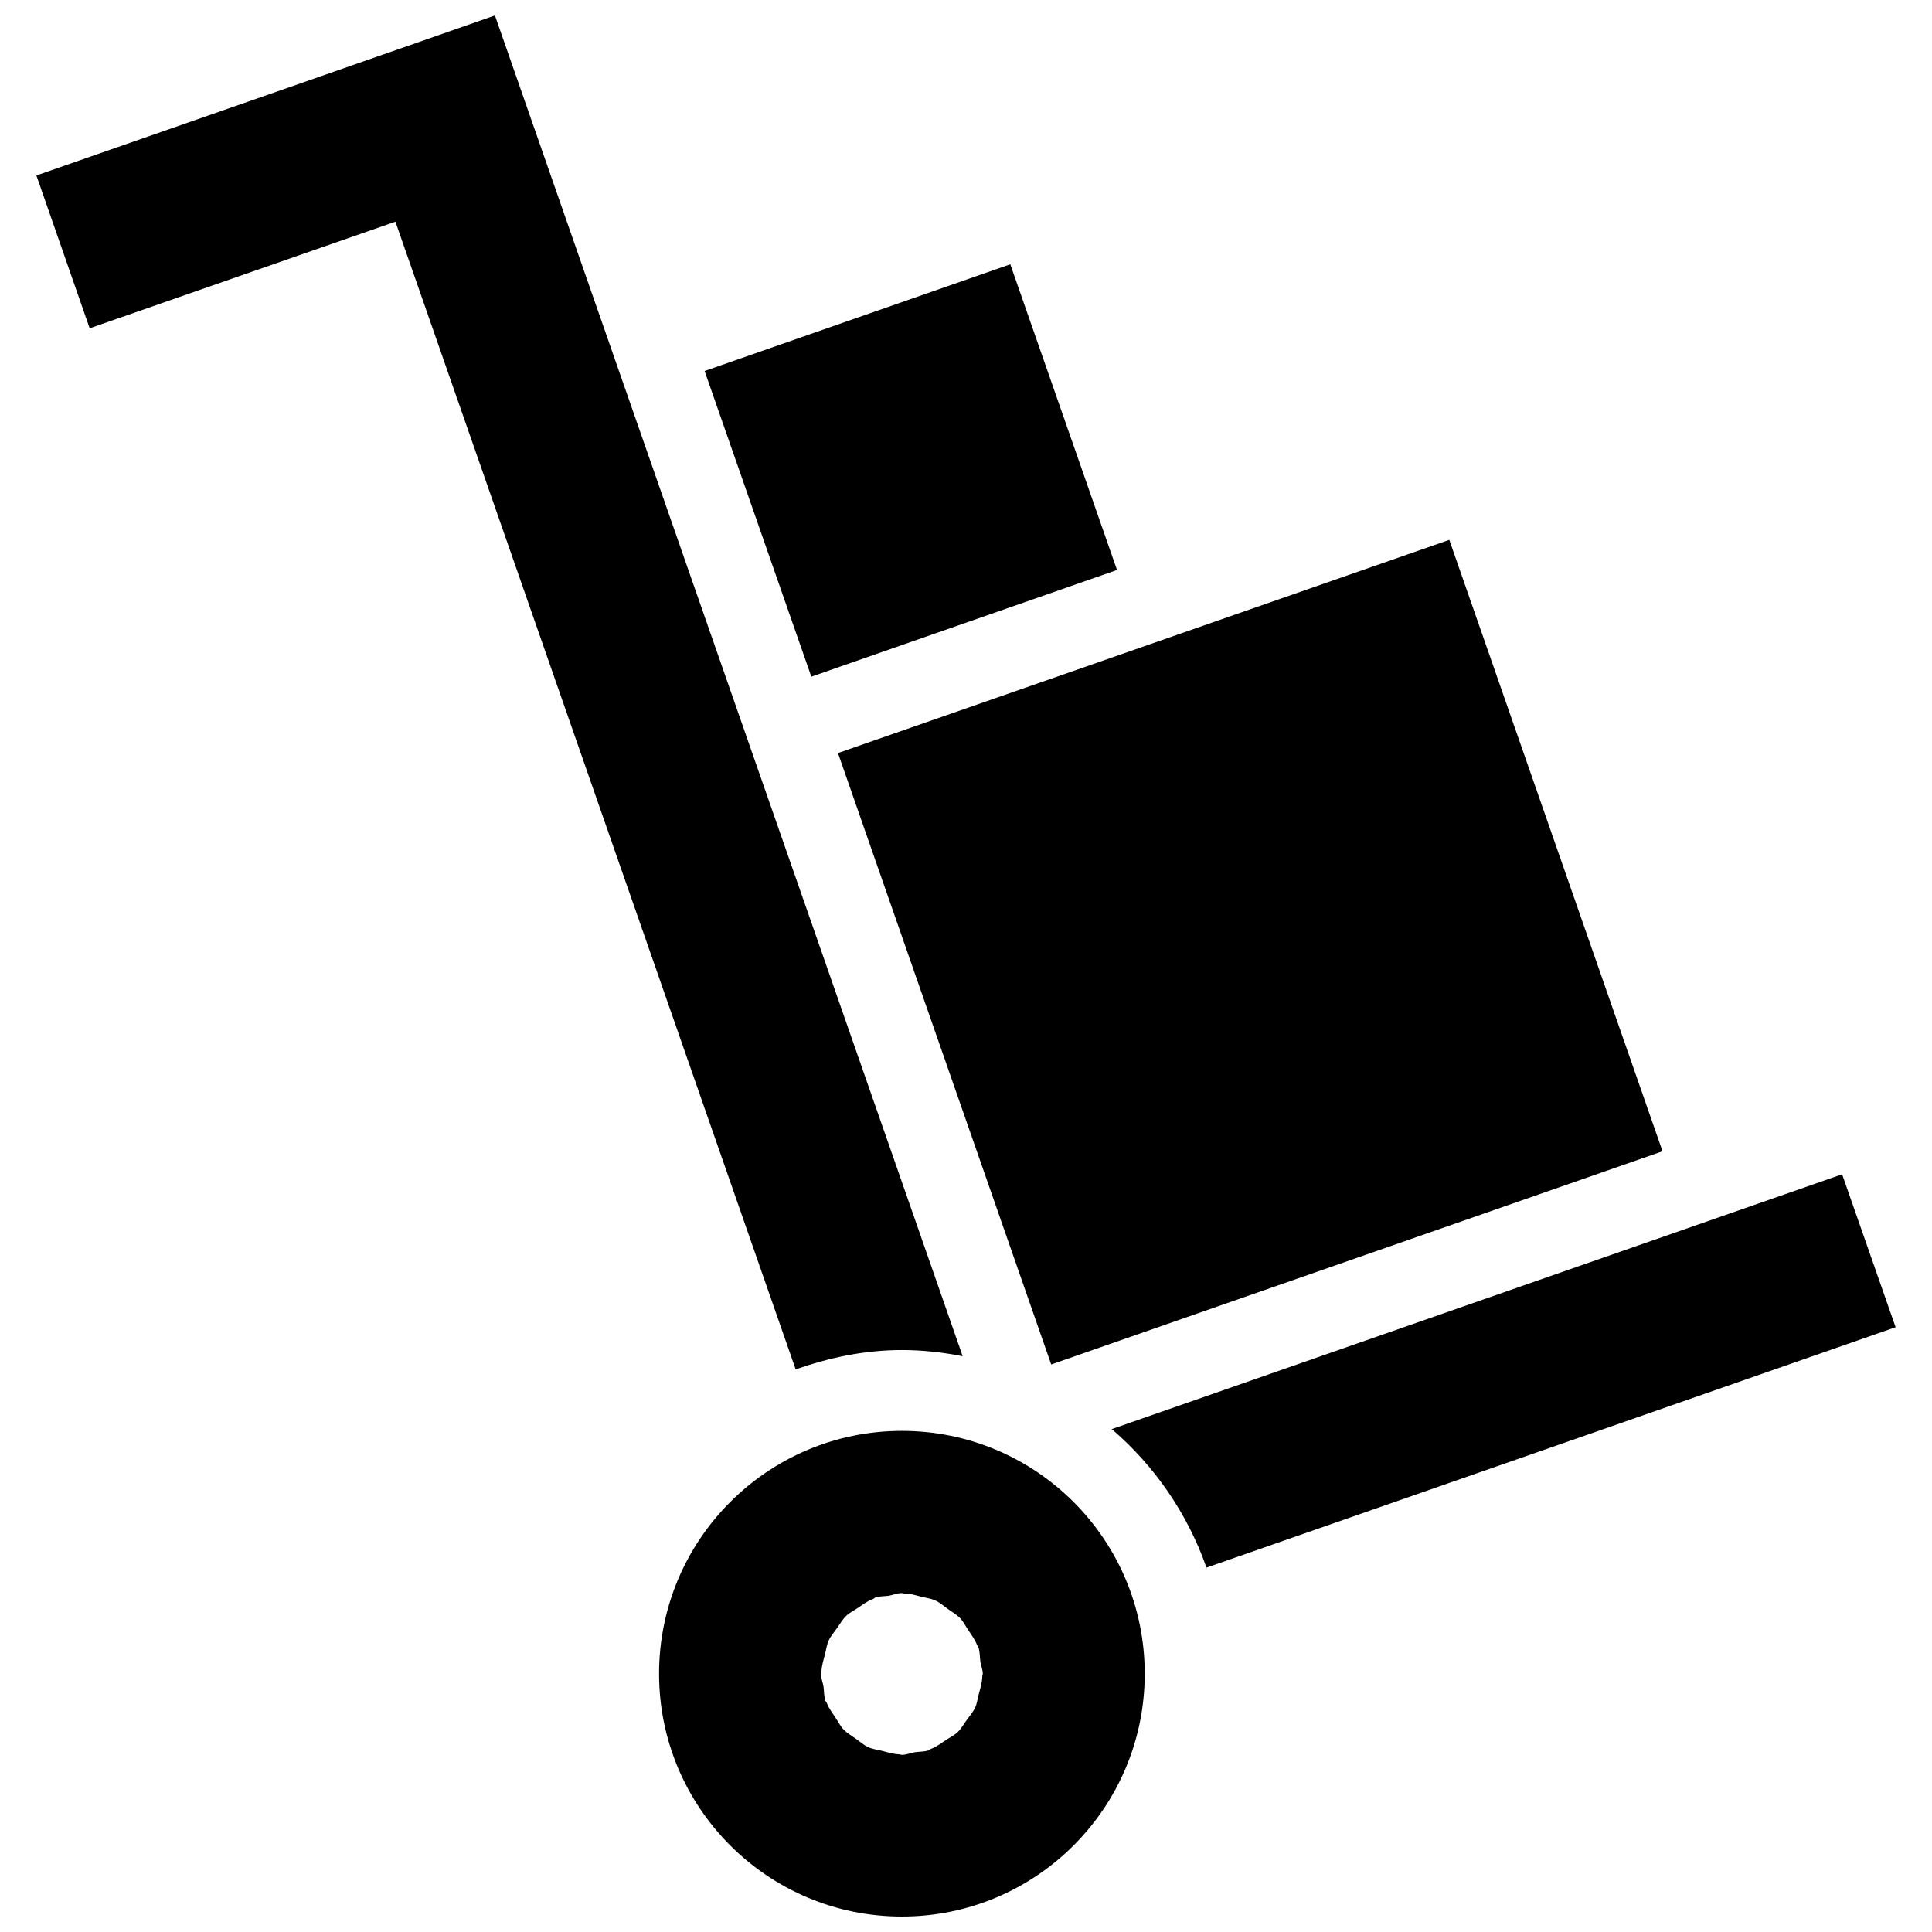
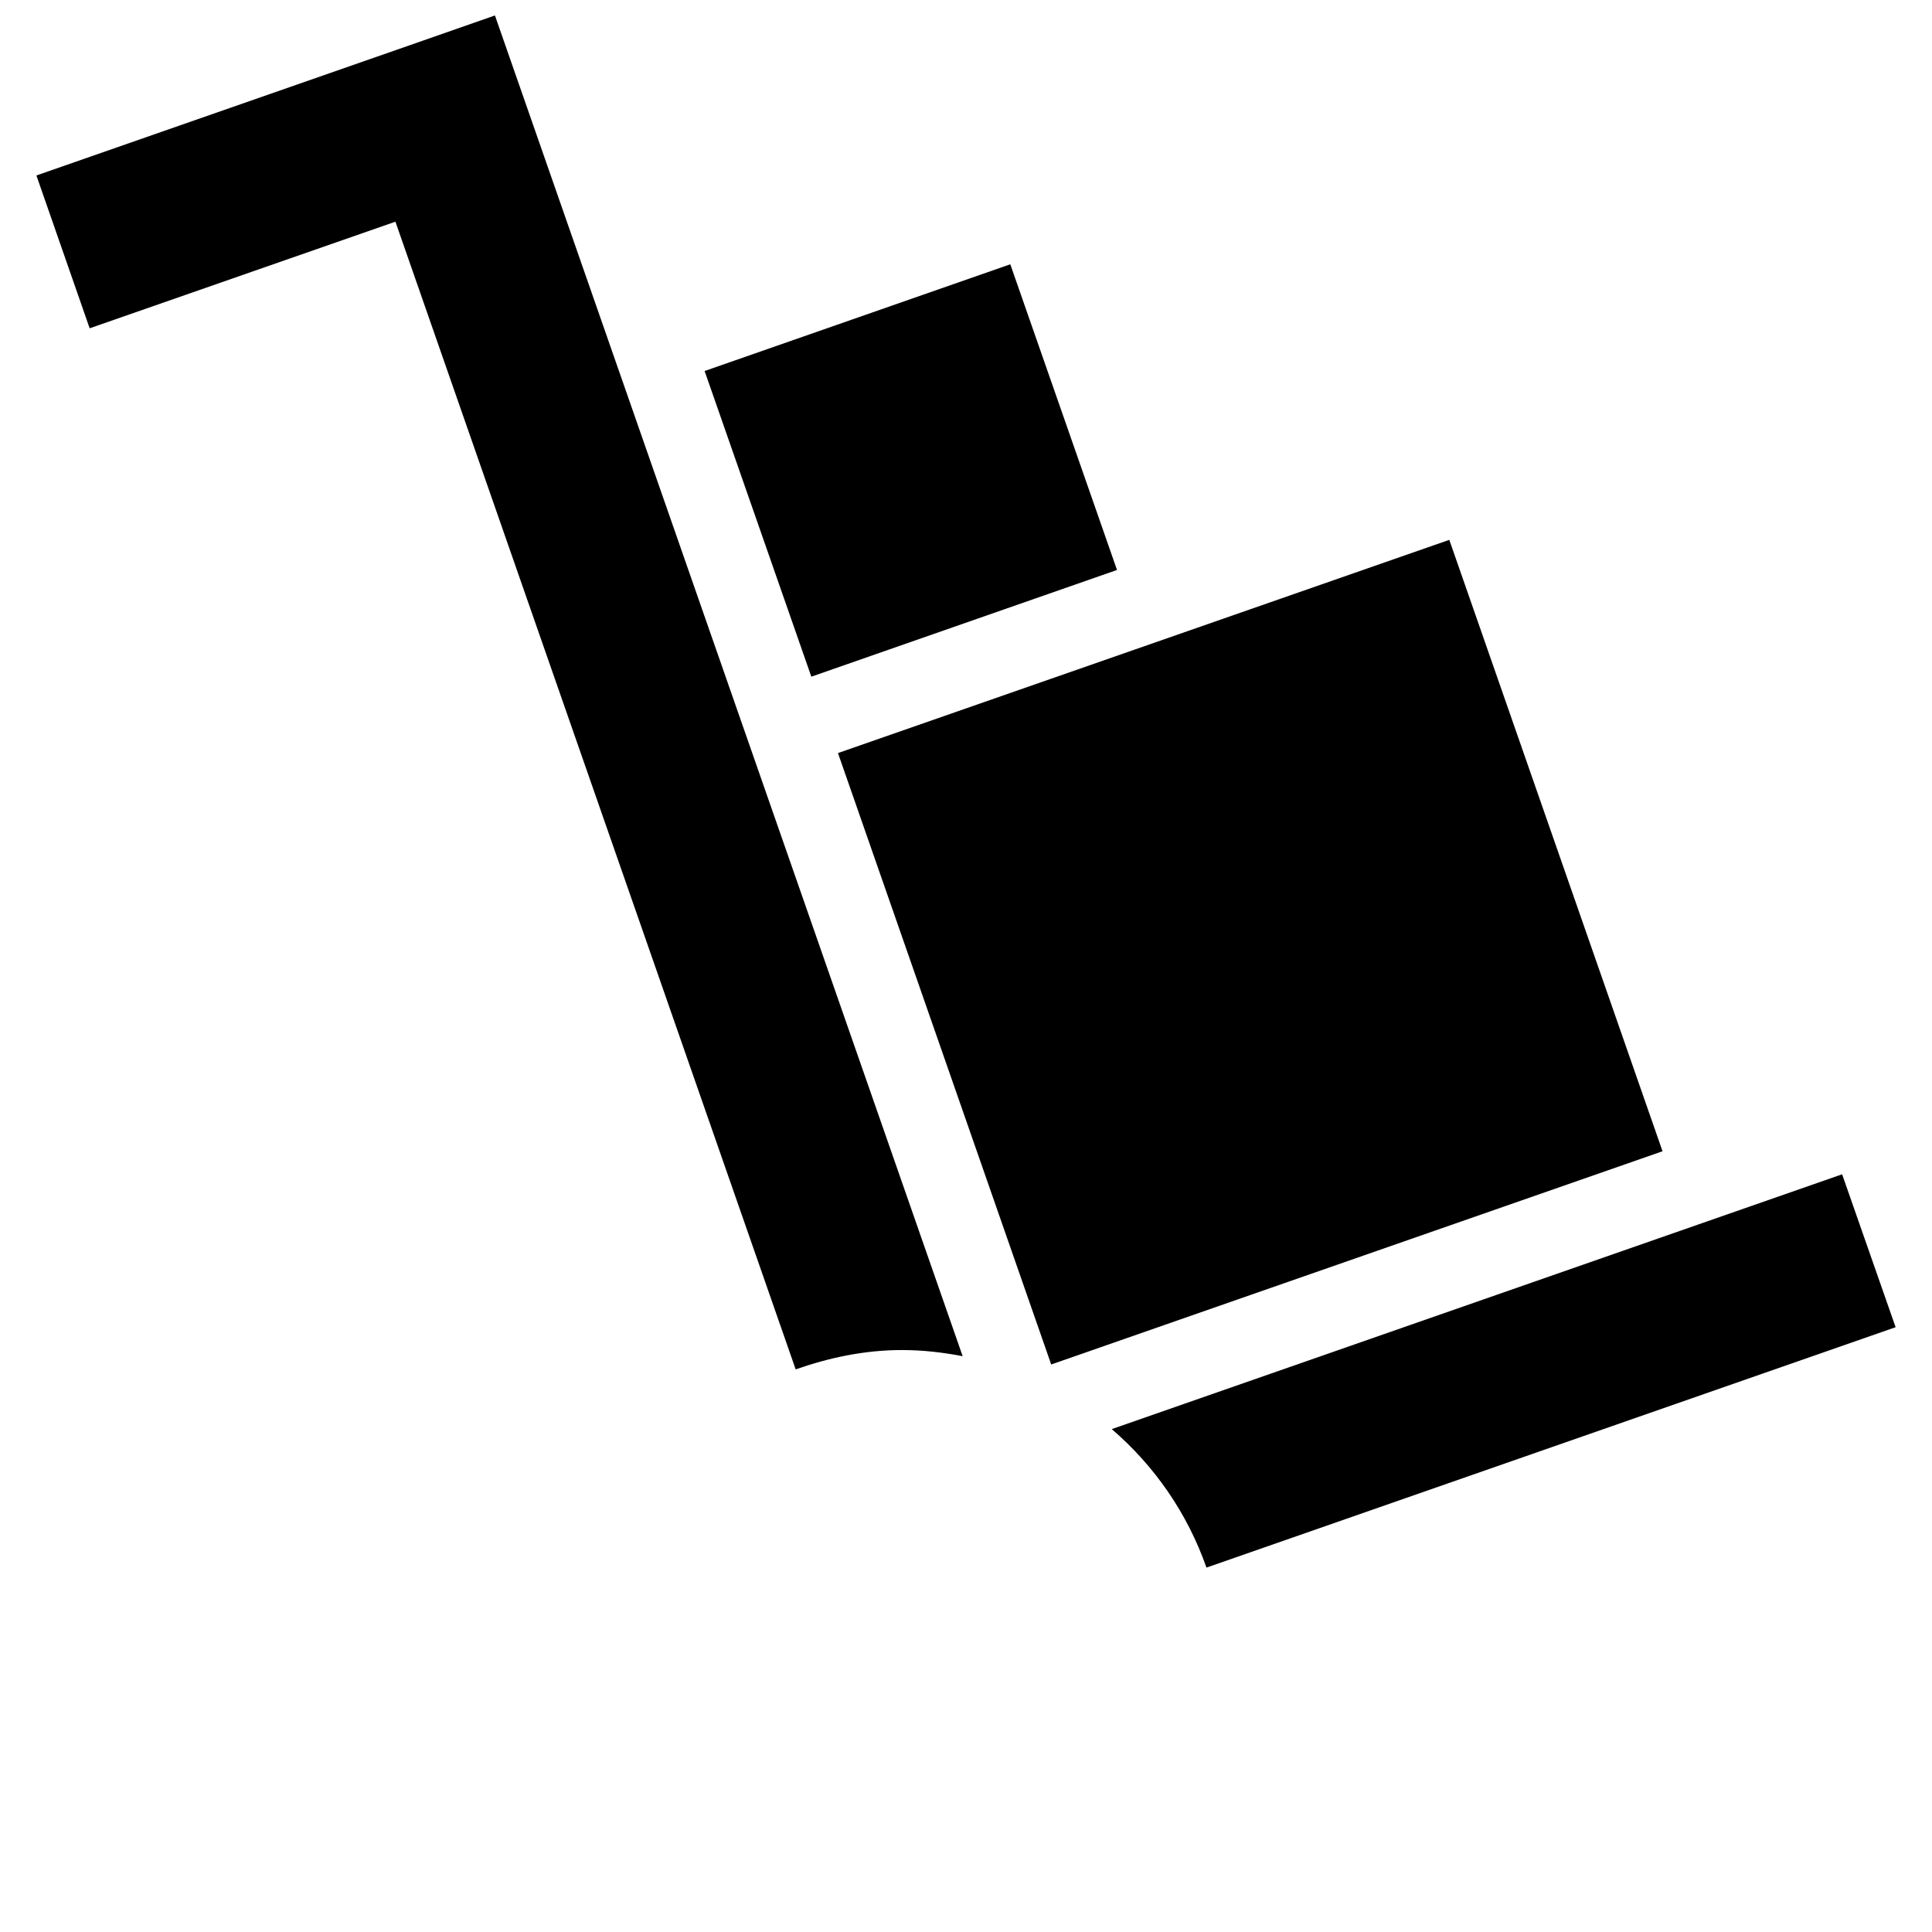
<svg xmlns="http://www.w3.org/2000/svg" width="800px" height="800px" version="1.1" viewBox="144 144 512 512">
  <defs>
    <clipPath id="b">
      <path d="m153 148.09h247v358.91h-247z" />
    </clipPath>
    <clipPath id="a">
-       <path d="m318 523h130v128.9h-130z" />
+       <path d="m318 523v128.9h-130z" />
    </clipPath>
  </defs>
  <path d="m632.18 455.2-193.55 67.527c11.348 9.762 20.035 22.289 25.098 36.703l182.63-63.707z" />
  <g clip-path="url(#b)">
    <path d="m248.79 202.75 106.07 304.15c8.879-3.109 18.254-5.125 28.164-5.125 5.512 0 10.855 0.621 16.09 1.629l-123.95-355.31-20.246 7.078-101.27 35.328 14.113 40.5z" />
  </g>
  <g clip-path="url(#a)">
-     <path d="m318.66 587.55c0 35.543 28.828 64.352 64.352 64.352 35.543 0 64.352-28.809 64.352-64.352s-28.809-64.352-64.352-64.352c-35.52 0-64.352 28.809-64.352 64.352zm69.586-20.379c1.223 0.301 2.469 0.43 3.606 0.965 1.223 0.535 2.188 1.438 3.305 2.231 1.137 0.816 2.34 1.48 3.305 2.488 0.879 0.922 1.414 2.082 2.144 3.133 0.836 1.266 1.738 2.469 2.297 3.902 0.086 0.234 0.301 0.406 0.387 0.645 0.43 1.285 0.344 2.551 0.516 3.84 0.172 1.094 0.645 2.082 0.645 3.219 0 0.215-0.129 0.406-0.129 0.621-0.043 1.695-0.535 3.238-0.965 4.848-0.32 1.117-0.406 2.297-0.879 3.348-0.578 1.285-1.523 2.316-2.34 3.477-0.793 1.094-1.414 2.254-2.383 3.176-0.902 0.859-2.059 1.371-3.09 2.082-1.309 0.859-2.531 1.801-4.031 2.359-0.234 0.086-0.363 0.277-0.578 0.363-1.18 0.406-2.359 0.301-3.539 0.473-1.203 0.215-2.273 0.707-3.519 0.707-0.258 0-0.449-0.129-0.664-0.129-1.586-0.062-3.066-0.535-4.57-0.922-1.223-0.32-2.469-0.43-3.582-0.945-1.242-0.535-2.211-1.457-3.324-2.231-1.137-0.816-2.34-1.48-3.305-2.488-0.879-0.902-1.414-2.082-2.144-3.133-0.836-1.266-1.738-2.445-2.297-3.883-0.086-0.234-0.301-0.387-0.387-0.645-0.406-1.242-0.301-2.488-0.492-3.731-0.172-1.137-0.664-2.144-0.664-3.324 0-0.234 0.129-0.43 0.129-0.664 0.062-1.566 0.535-3.023 0.922-4.527 0.32-1.223 0.473-2.508 0.965-3.625 0.535-1.203 1.414-2.168 2.188-3.262 0.836-1.16 1.5-2.402 2.551-3.391 0.859-0.816 1.973-1.328 2.981-2.016 1.352-0.902 2.551-1.844 4.074-2.402 0.234-0.086 0.363-0.277 0.578-0.363 1.18-0.406 2.359-0.301 3.562-0.473 1.203-0.215 2.231-0.707 3.496-0.707 0.258 0 0.43 0.129 0.664 0.129 1.613-0.023 3.07 0.473 4.57 0.855z" />
-   </g>
+     </g>
  <path d="m366.07 343.57 162.01-56.504 56.508 162.03-162.01 56.504z" />
  <path d="m330.73 242.32 81.008-28.281 28.281 81.008-81.008 28.281z" />
</svg>